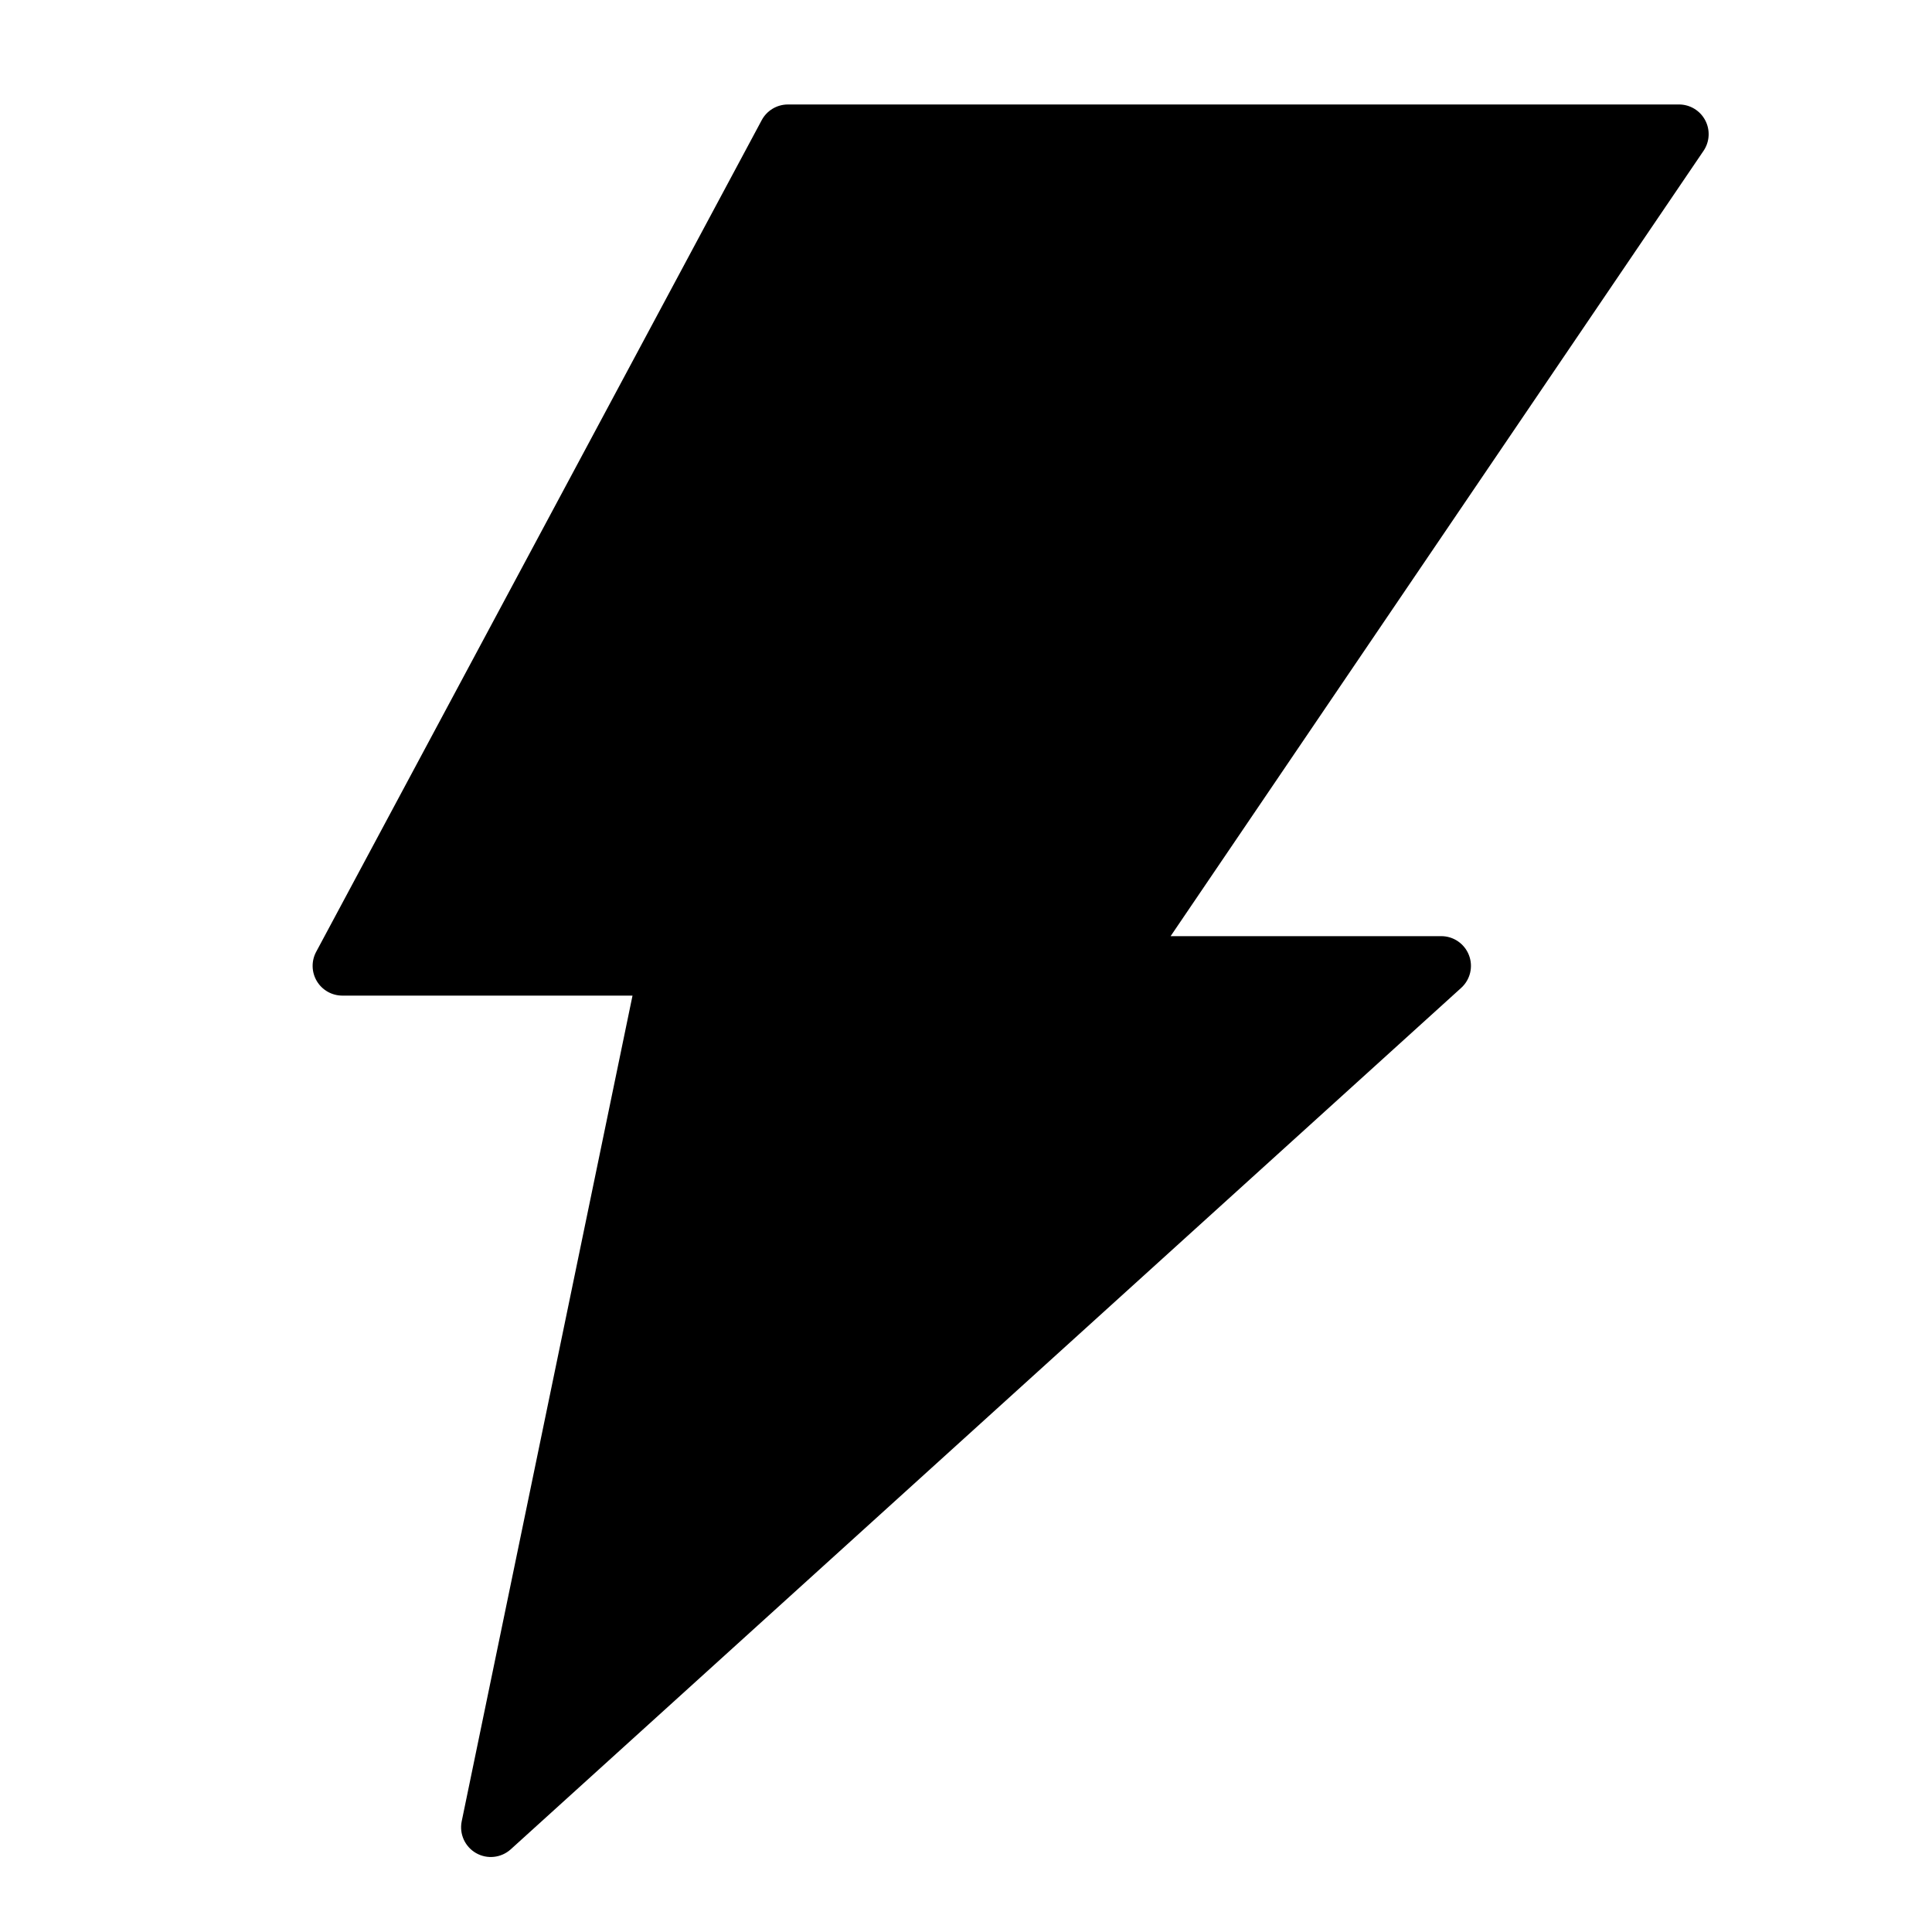
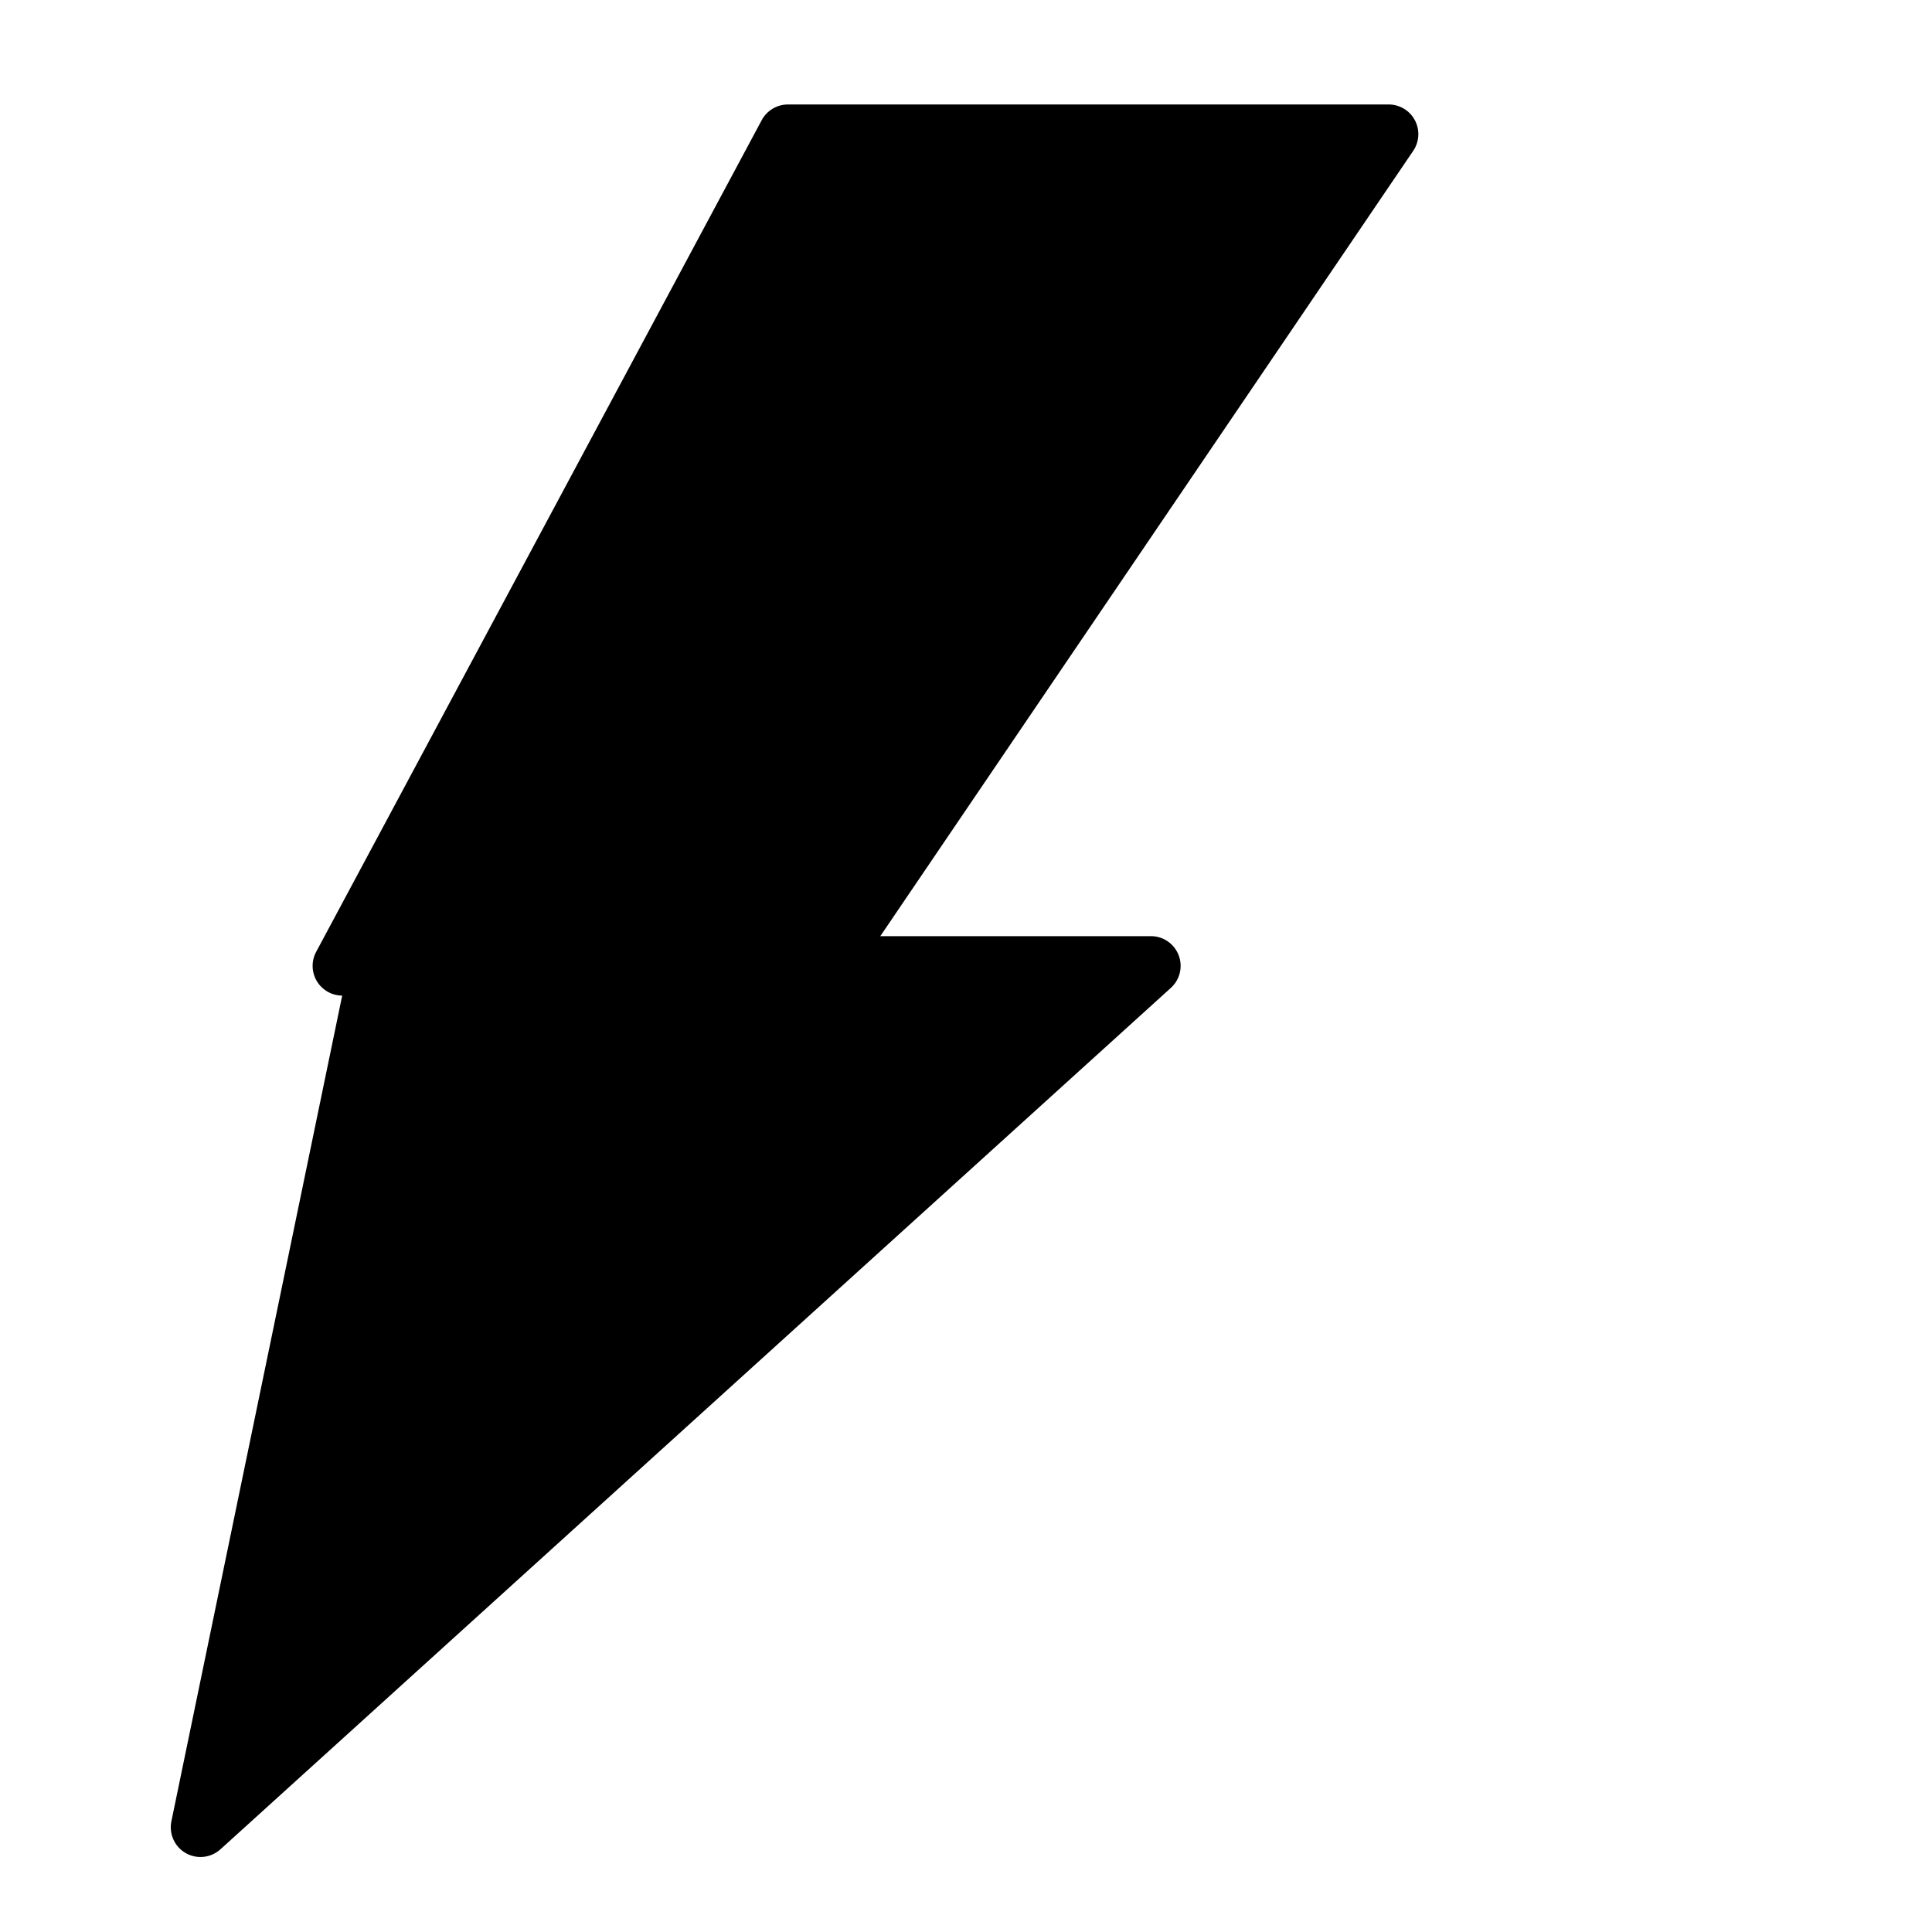
<svg xmlns="http://www.w3.org/2000/svg" fill="#000000" width="800px" height="800px" version="1.1" viewBox="144 144 512 512">
-   <path d="m352.76 171.69c-2.898 0.016-5.555 1.621-6.914 4.184l-118.08 220.41c-1.289 2.434-1.215 5.363 0.199 7.731 1.414 2.363 3.961 3.816 6.719 3.832h76.938l-45.27 218.84c-0.672 3.324 0.855 6.703 3.797 8.395 2.941 1.688 6.633 1.301 9.164-0.957l251.91-228.32c2.418-2.184 3.242-5.633 2.066-8.672-1.172-3.043-4.094-5.047-7.356-5.043h-71.707l141.21-208.09v0.004c1.652-2.414 1.832-5.543 0.465-8.125-1.363-2.586-4.047-4.199-6.973-4.195z" />
+   <path d="m352.76 171.69c-2.898 0.016-5.555 1.621-6.914 4.184l-118.08 220.41c-1.289 2.434-1.215 5.363 0.199 7.731 1.414 2.363 3.961 3.816 6.719 3.832l-45.27 218.84c-0.672 3.324 0.855 6.703 3.797 8.395 2.941 1.688 6.633 1.301 9.164-0.957l251.91-228.32c2.418-2.184 3.242-5.633 2.066-8.672-1.172-3.043-4.094-5.047-7.356-5.043h-71.707l141.21-208.09v0.004c1.652-2.414 1.832-5.543 0.465-8.125-1.363-2.586-4.047-4.199-6.973-4.195z" />
</svg>